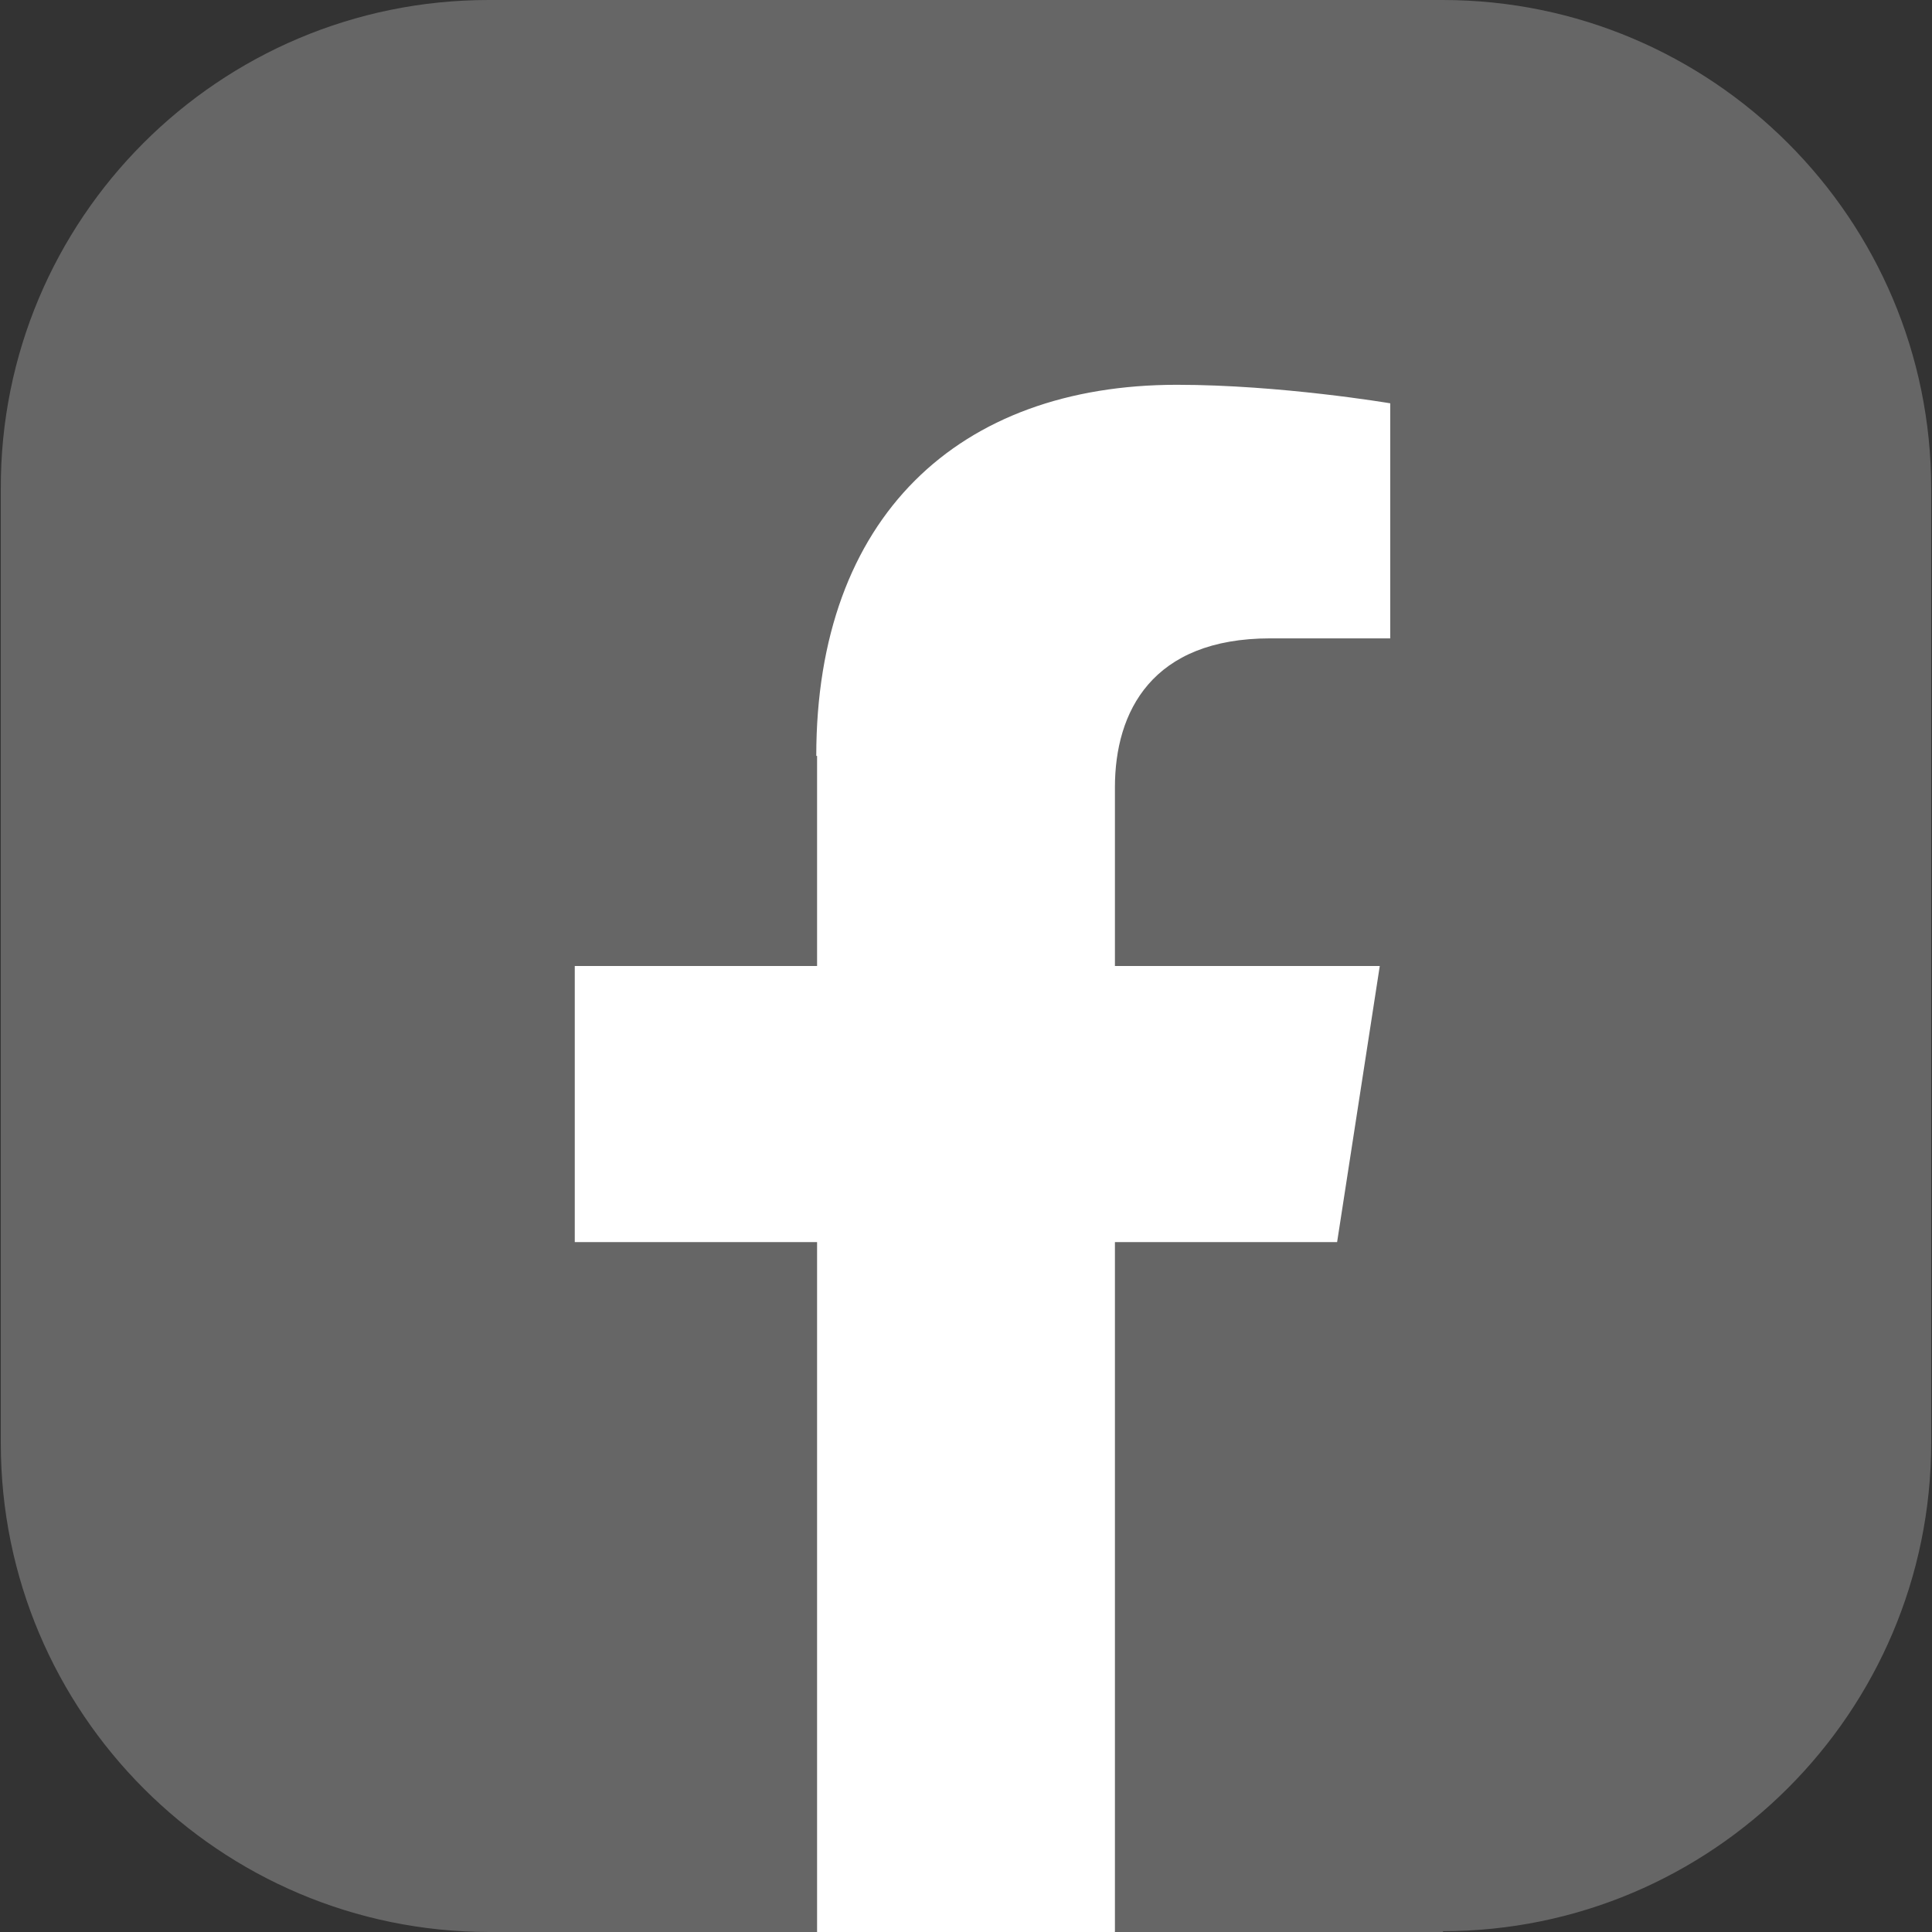
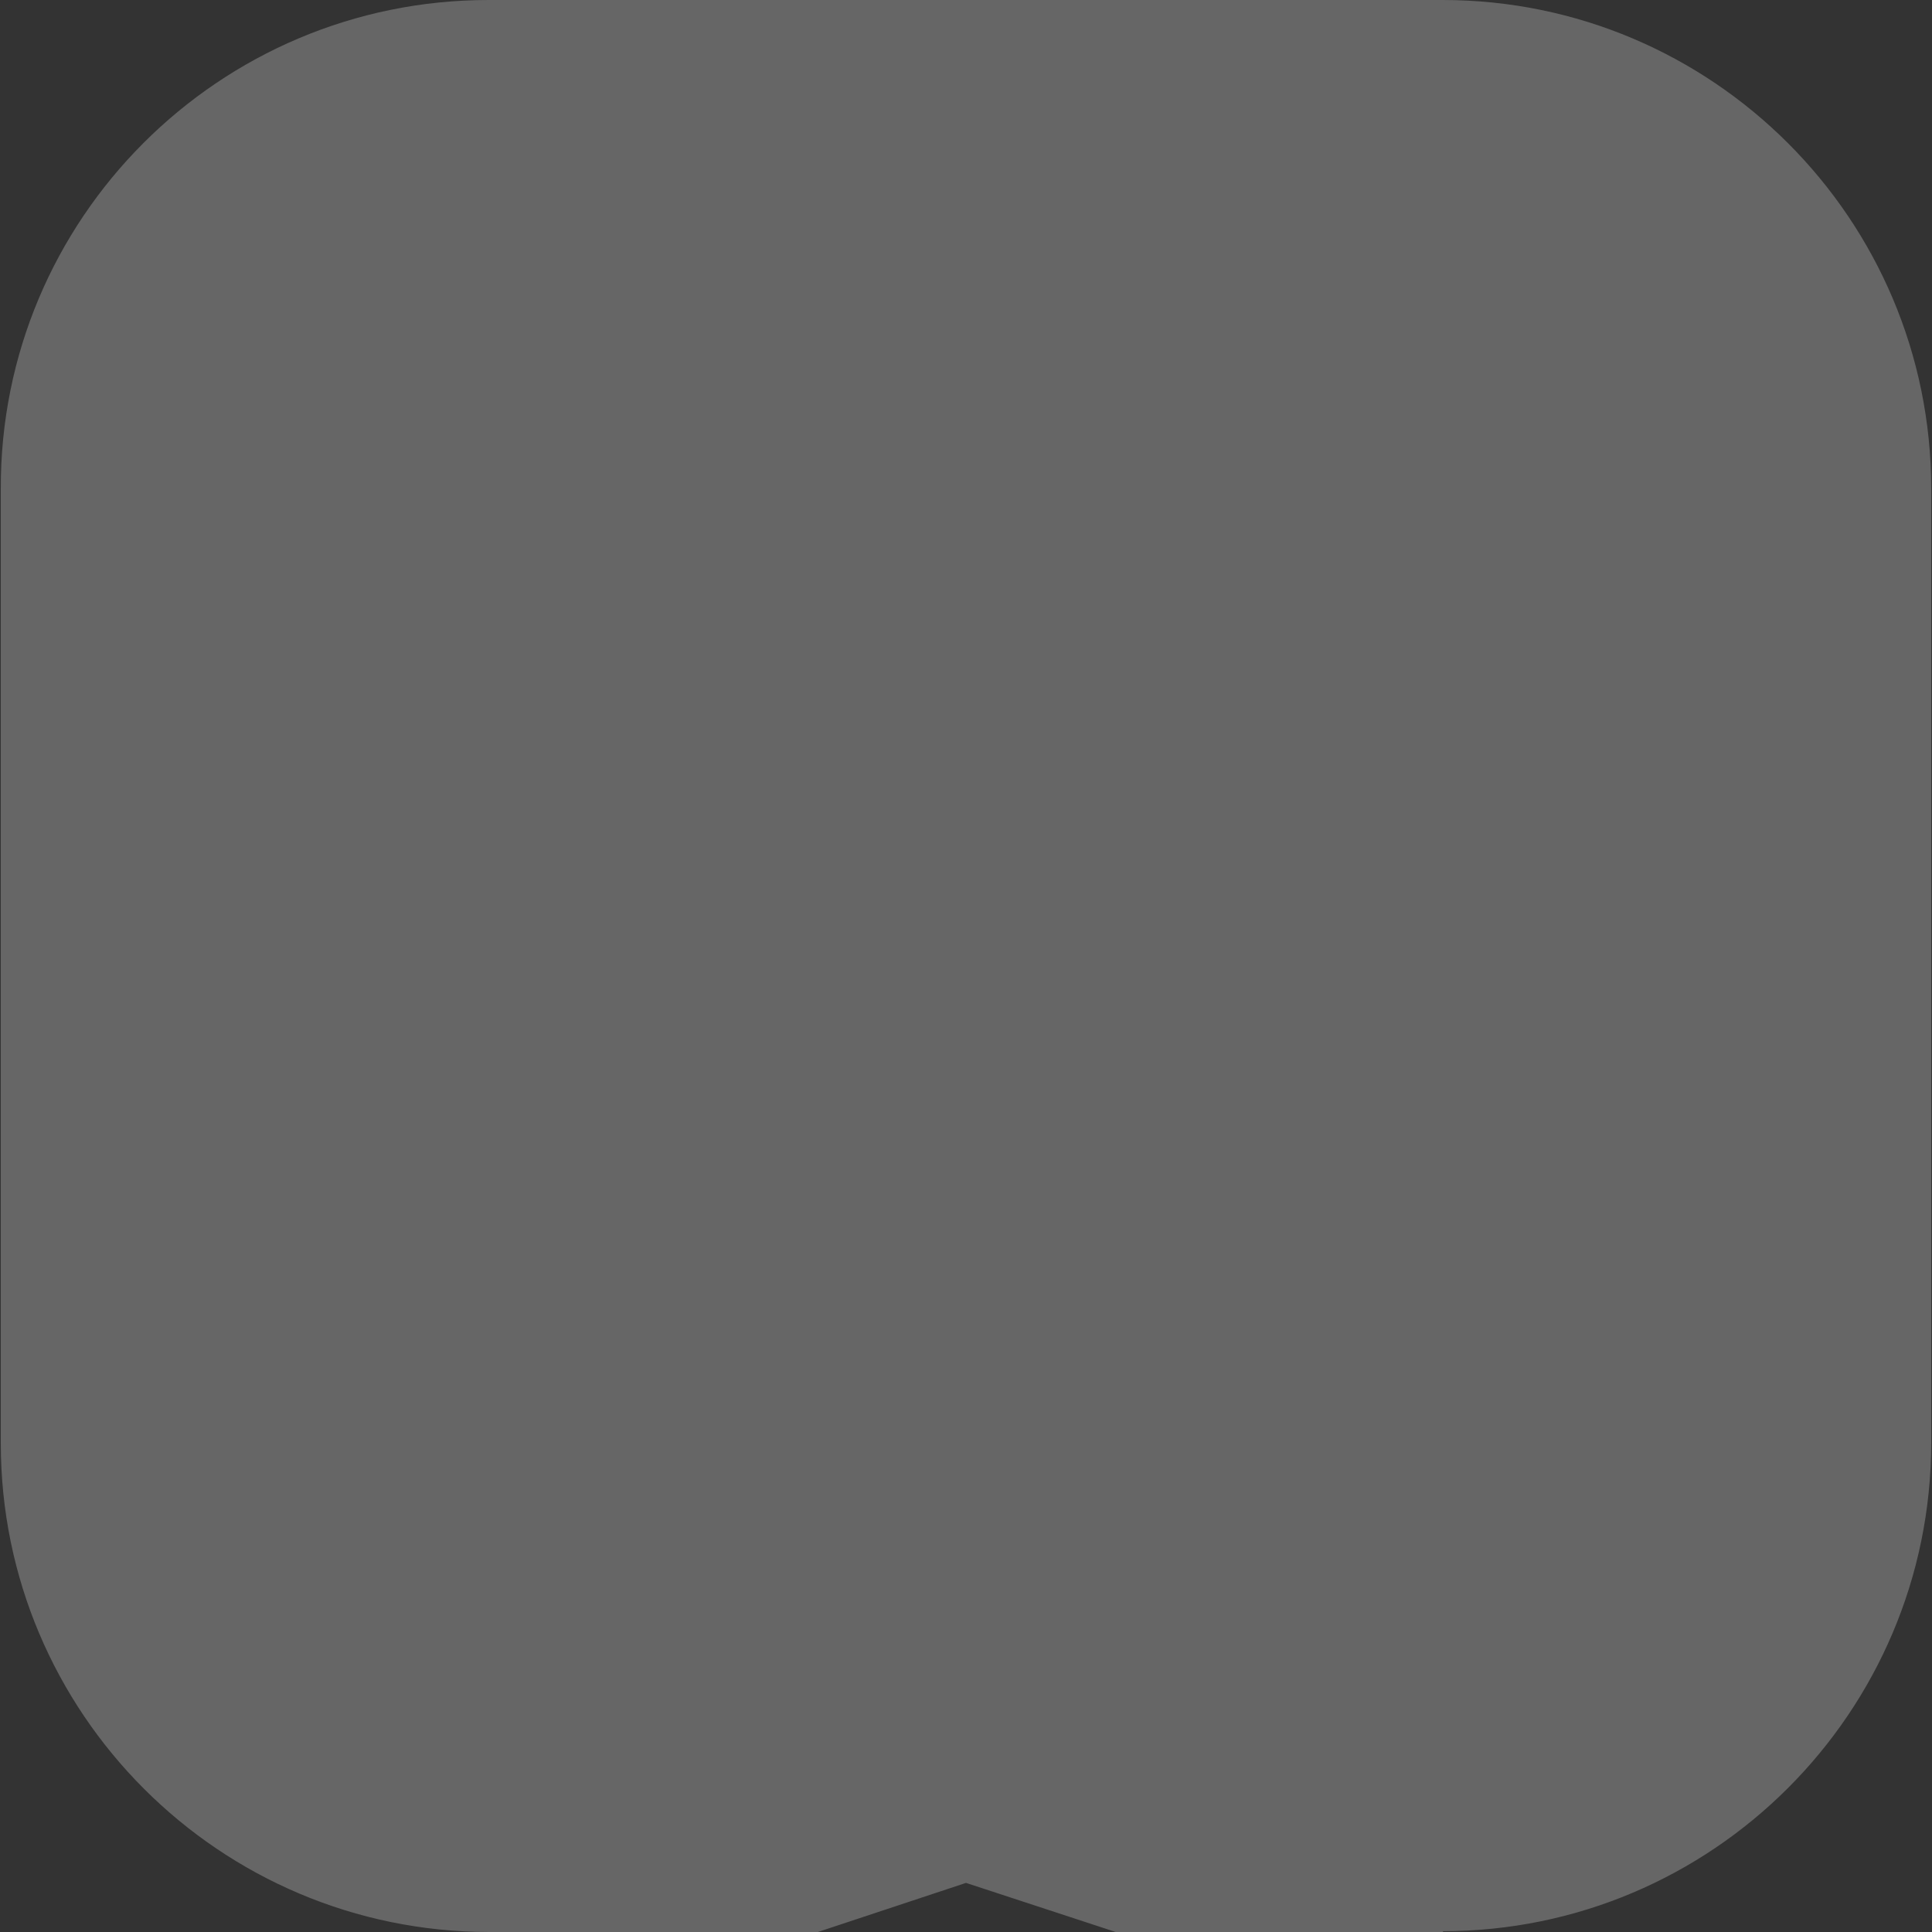
<svg xmlns="http://www.w3.org/2000/svg" id="_レイヤー_2" data-name="レイヤー 2" width="24" height="24" viewBox="0 0 24 24">
  <rect x="0" y="0" width="24" height="24" fill="#333333" stroke="none" />
  <defs>
    <style>
      .cls-1 {
        fill: #666;
      }

      .cls-1, .cls-2 {
        stroke-width: 0px;
      }

      .cls-2 {
        fill: #fff;
      }
    </style>
  </defs>
  <g id="_コンテンツ" data-name="コンテンツ">
    <g>
      <path class="cls-1" d="M17.93,24h-4.07l-1.86-.61-1.84.61h-4.08c-3.35,0-6.07-2.72-6.07-6.07V6.07C0,2.72,2.72,0,6.07,0h11.85c3.35,0,6.07,2.72,6.07,6.07v11.85c0,3.35-2.72,6.07-6.07,6.07Z" />
-       <path class="cls-2" d="M10.15,9.39v2.61h-3.01v3.43h3.01v8.57h3.7v-8.57h2.76l.53-3.43h-3.29v-2.22c0-.94.46-1.85,1.93-1.85h1.49v-2.92s-1.36-.23-2.65-.23c-2.71,0-4.48,1.64-4.48,4.61Z" />
    </g>
  </g>
</svg>